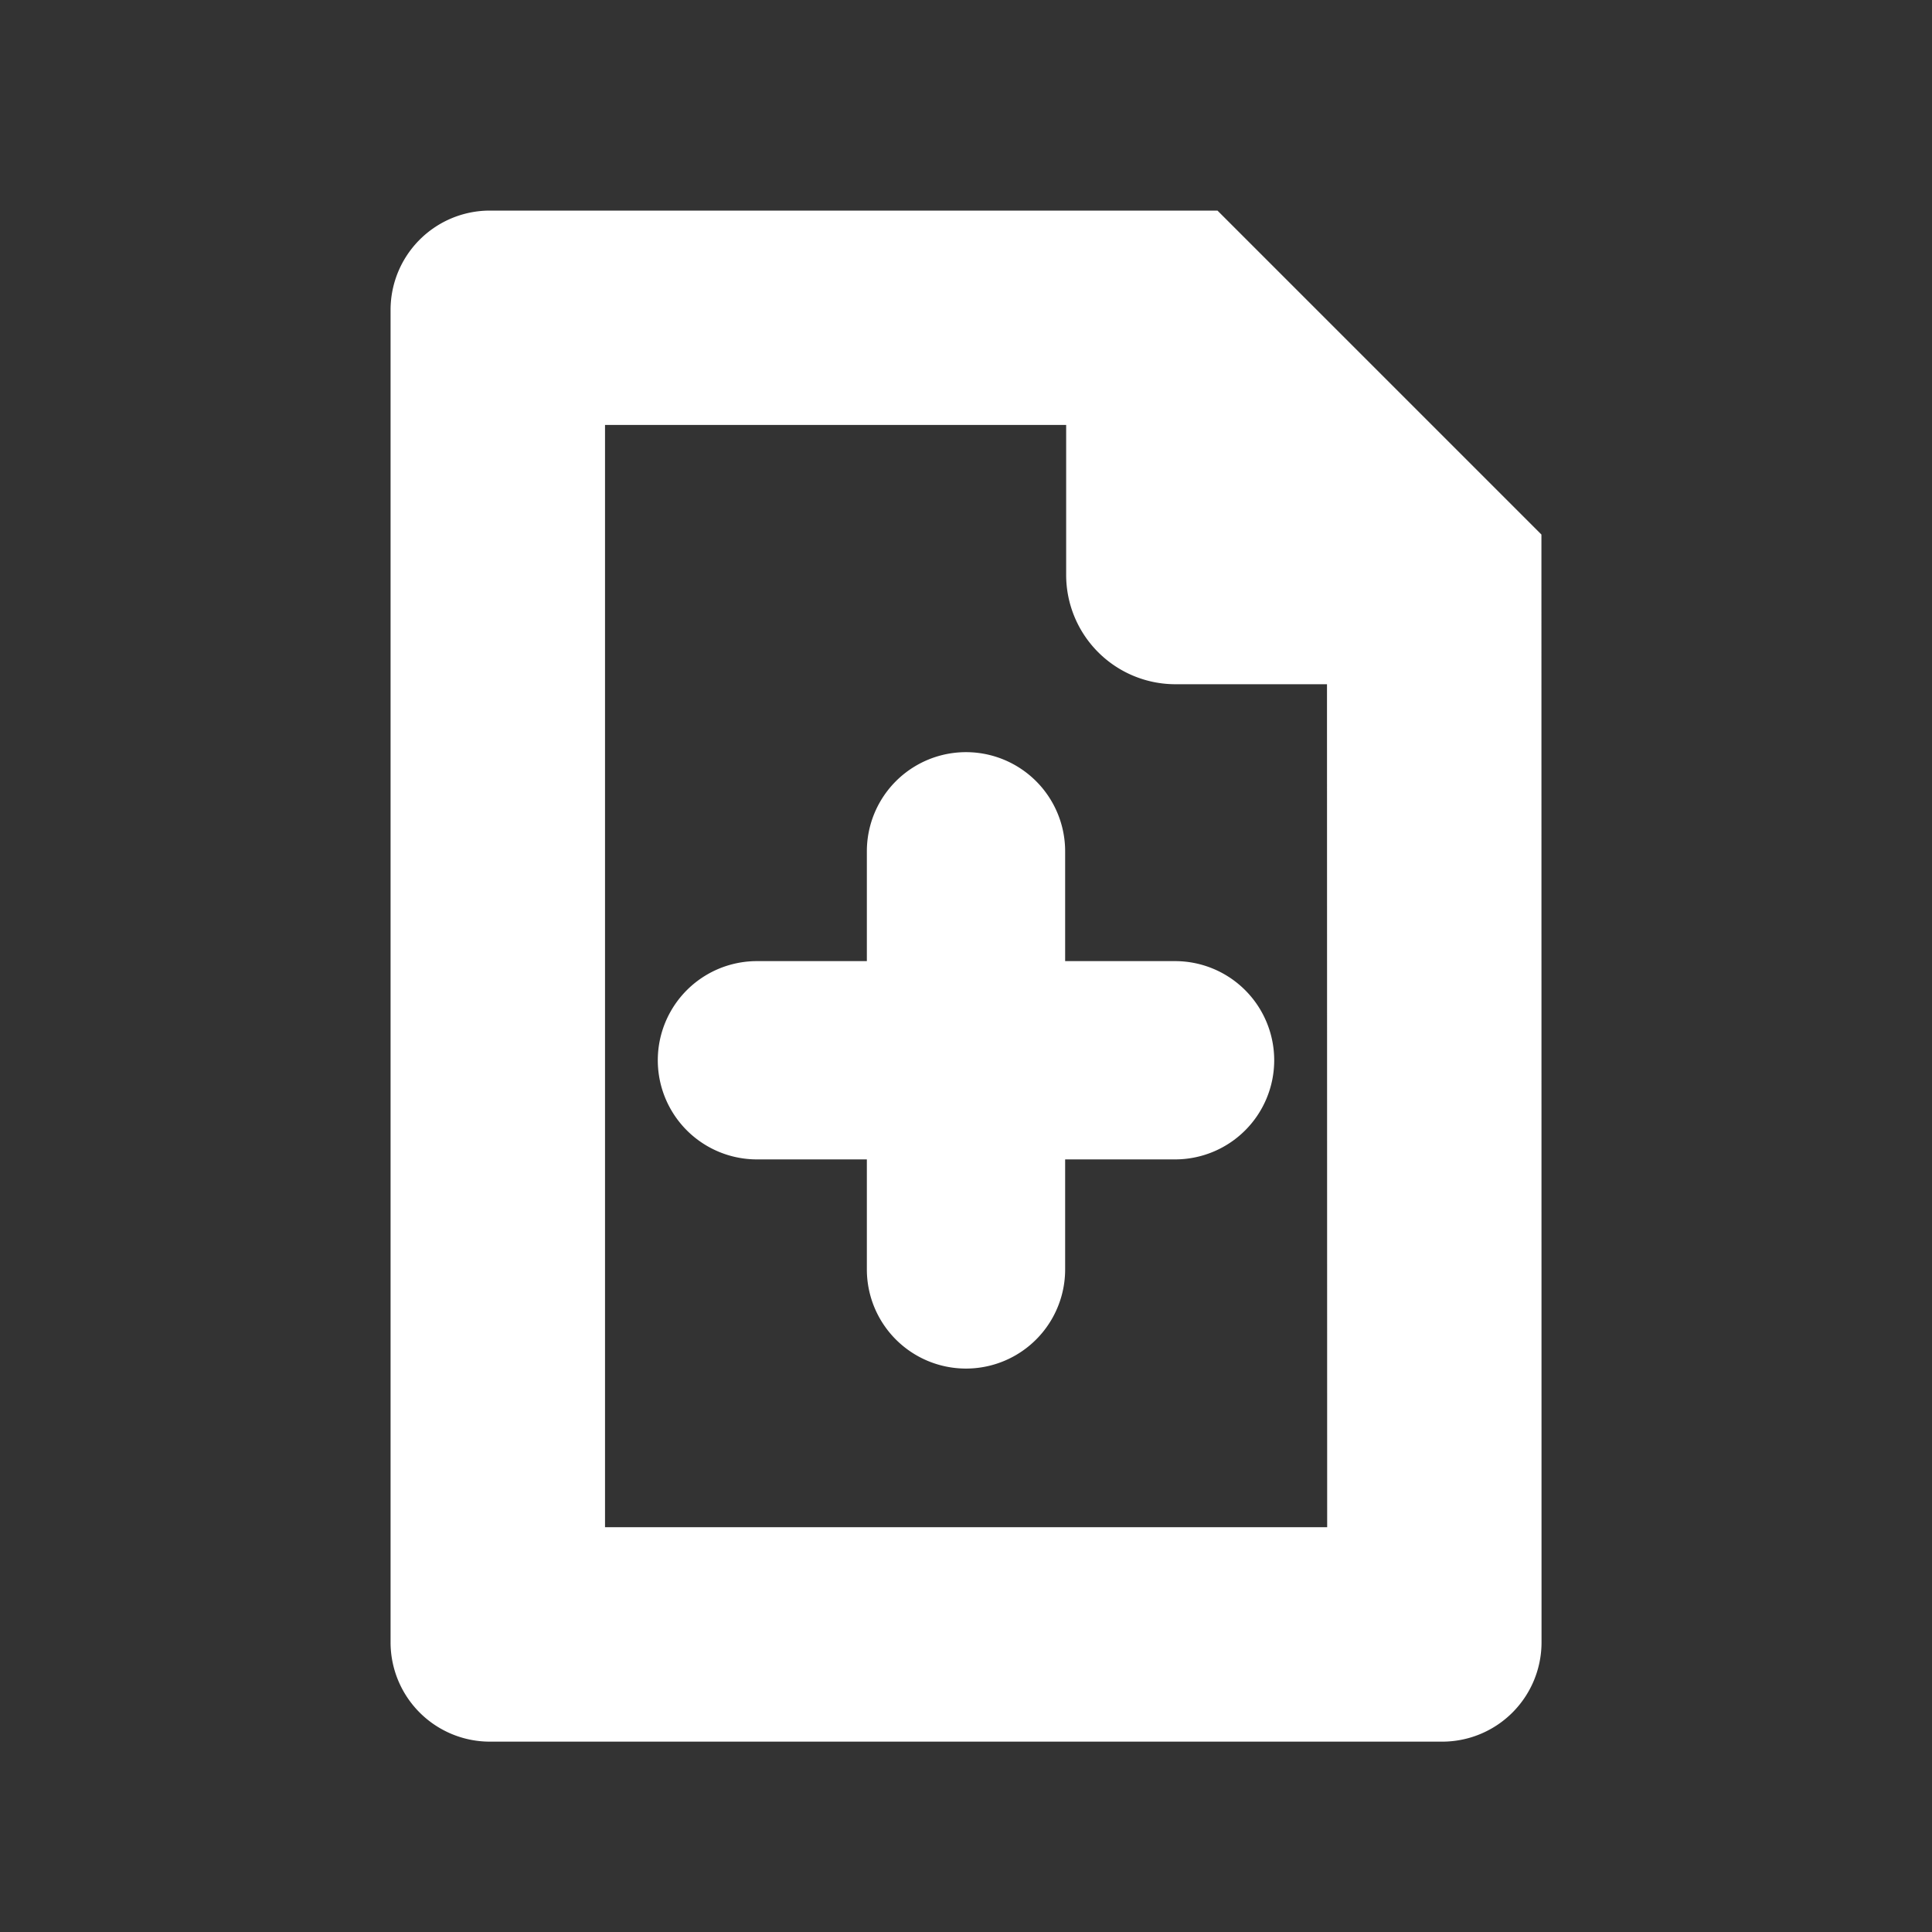
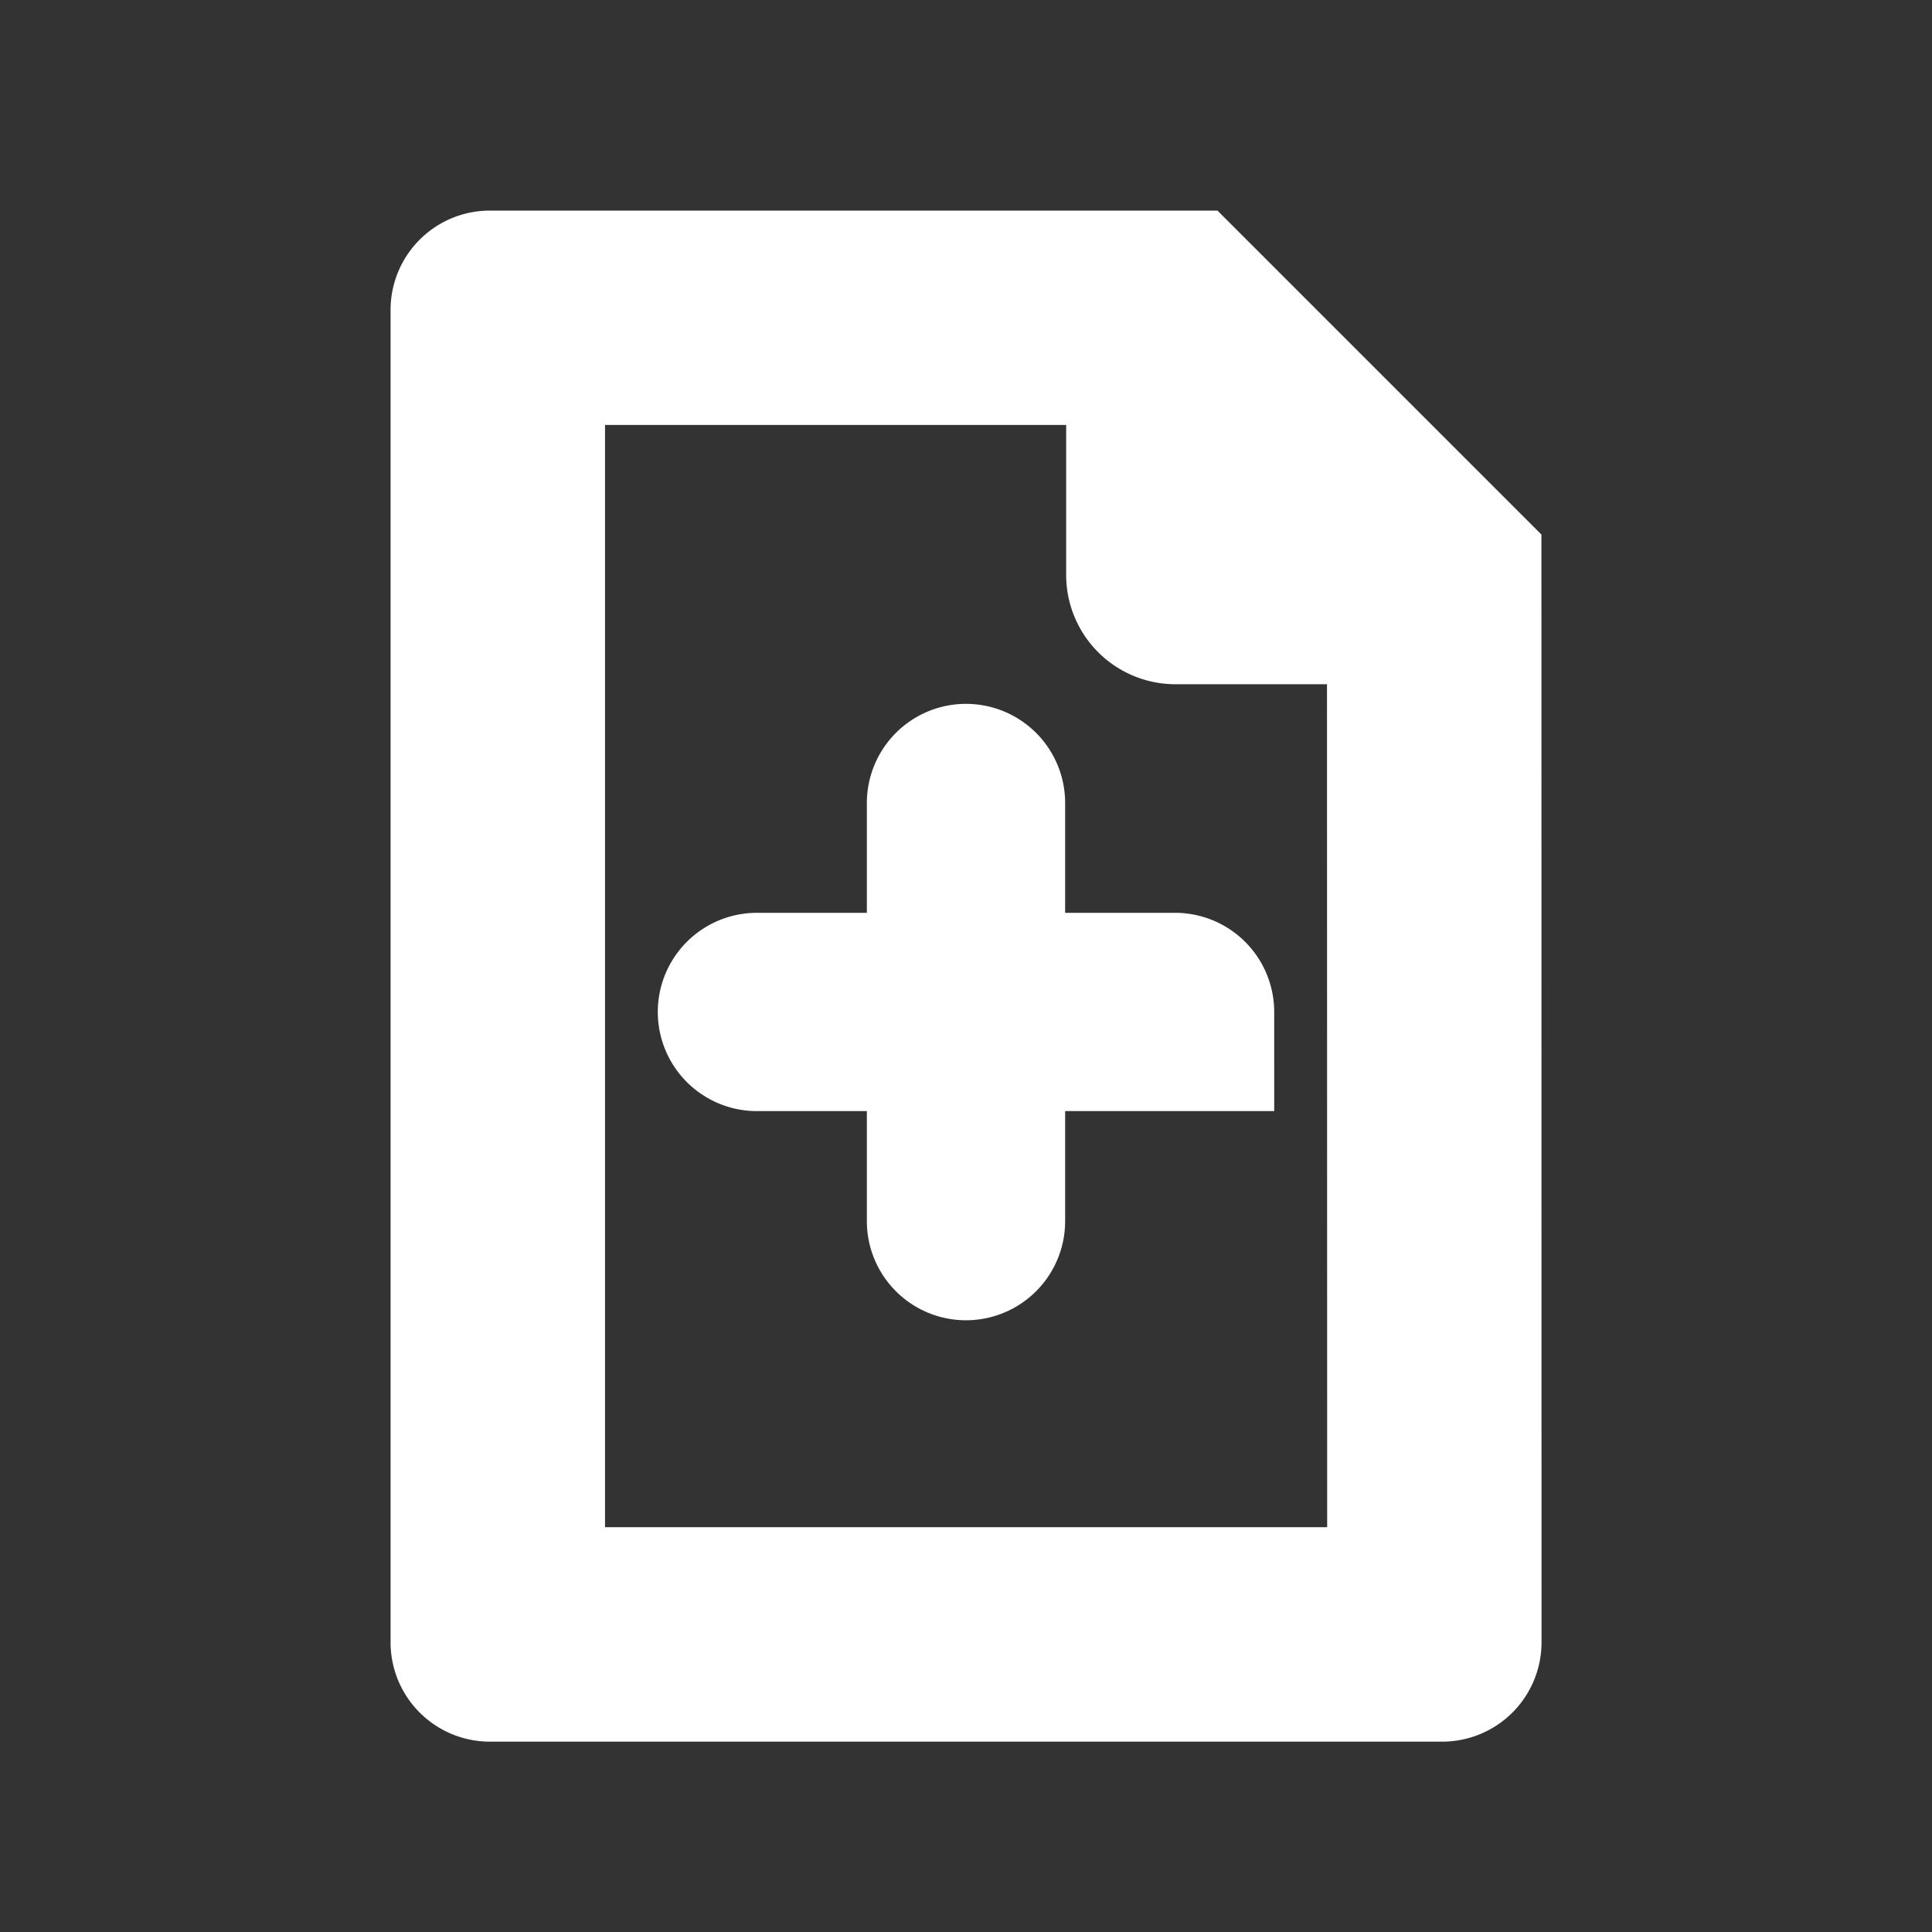
<svg xmlns="http://www.w3.org/2000/svg" height="50px" width="50px" fill="#ffffff" viewBox="-3.5 0 19 19" class="cf-icon-svg" stroke="#ffffff">
  <rect x="-3.5" y="0" width="19" height="19" fill="#333333" stroke="none" />
  <g id="SVGRepo_bgCarrier" stroke-width="0" />
  <g id="SVGRepo_tracerCarrier" stroke-linecap="round" stroke-linejoin="round" />
  <g id="SVGRepo_iconCarrier">
-     <path d="M11.16 16.153a.477.477 0 0 1-.476.475H1.316a.477.477 0 0 1-.475-.475V3.046a.477.477 0 0 1 .475-.475h6.95l2.893 2.893zm-1.11-9.924H8.059a.575.575 0 0 1-.574-.574V3.679H1.95v11.84h8.102zm-1.519 4.198a.475.475 0 0 1-.475.475H6.475v1.582a.475.475 0 1 1-.95 0v-1.582H3.944a.475.475 0 0 1 0-.95h1.581v-1.58a.475.475 0 0 1 .95 0v1.58h1.581a.475.475 0 0 1 .475.475z" />
+     <path d="M11.16 16.153a.477.477 0 0 1-.476.475H1.316a.477.477 0 0 1-.475-.475V3.046a.477.477 0 0 1 .475-.475h6.95l2.893 2.893zm-1.11-9.924H8.059a.575.575 0 0 1-.574-.574V3.679H1.95v11.84h8.102zm-1.519 4.198H6.475v1.582a.475.475 0 1 1-.95 0v-1.582H3.944a.475.475 0 0 1 0-.95h1.581v-1.58a.475.475 0 0 1 .95 0v1.58h1.581a.475.475 0 0 1 .475.475z" />
  </g>
</svg>